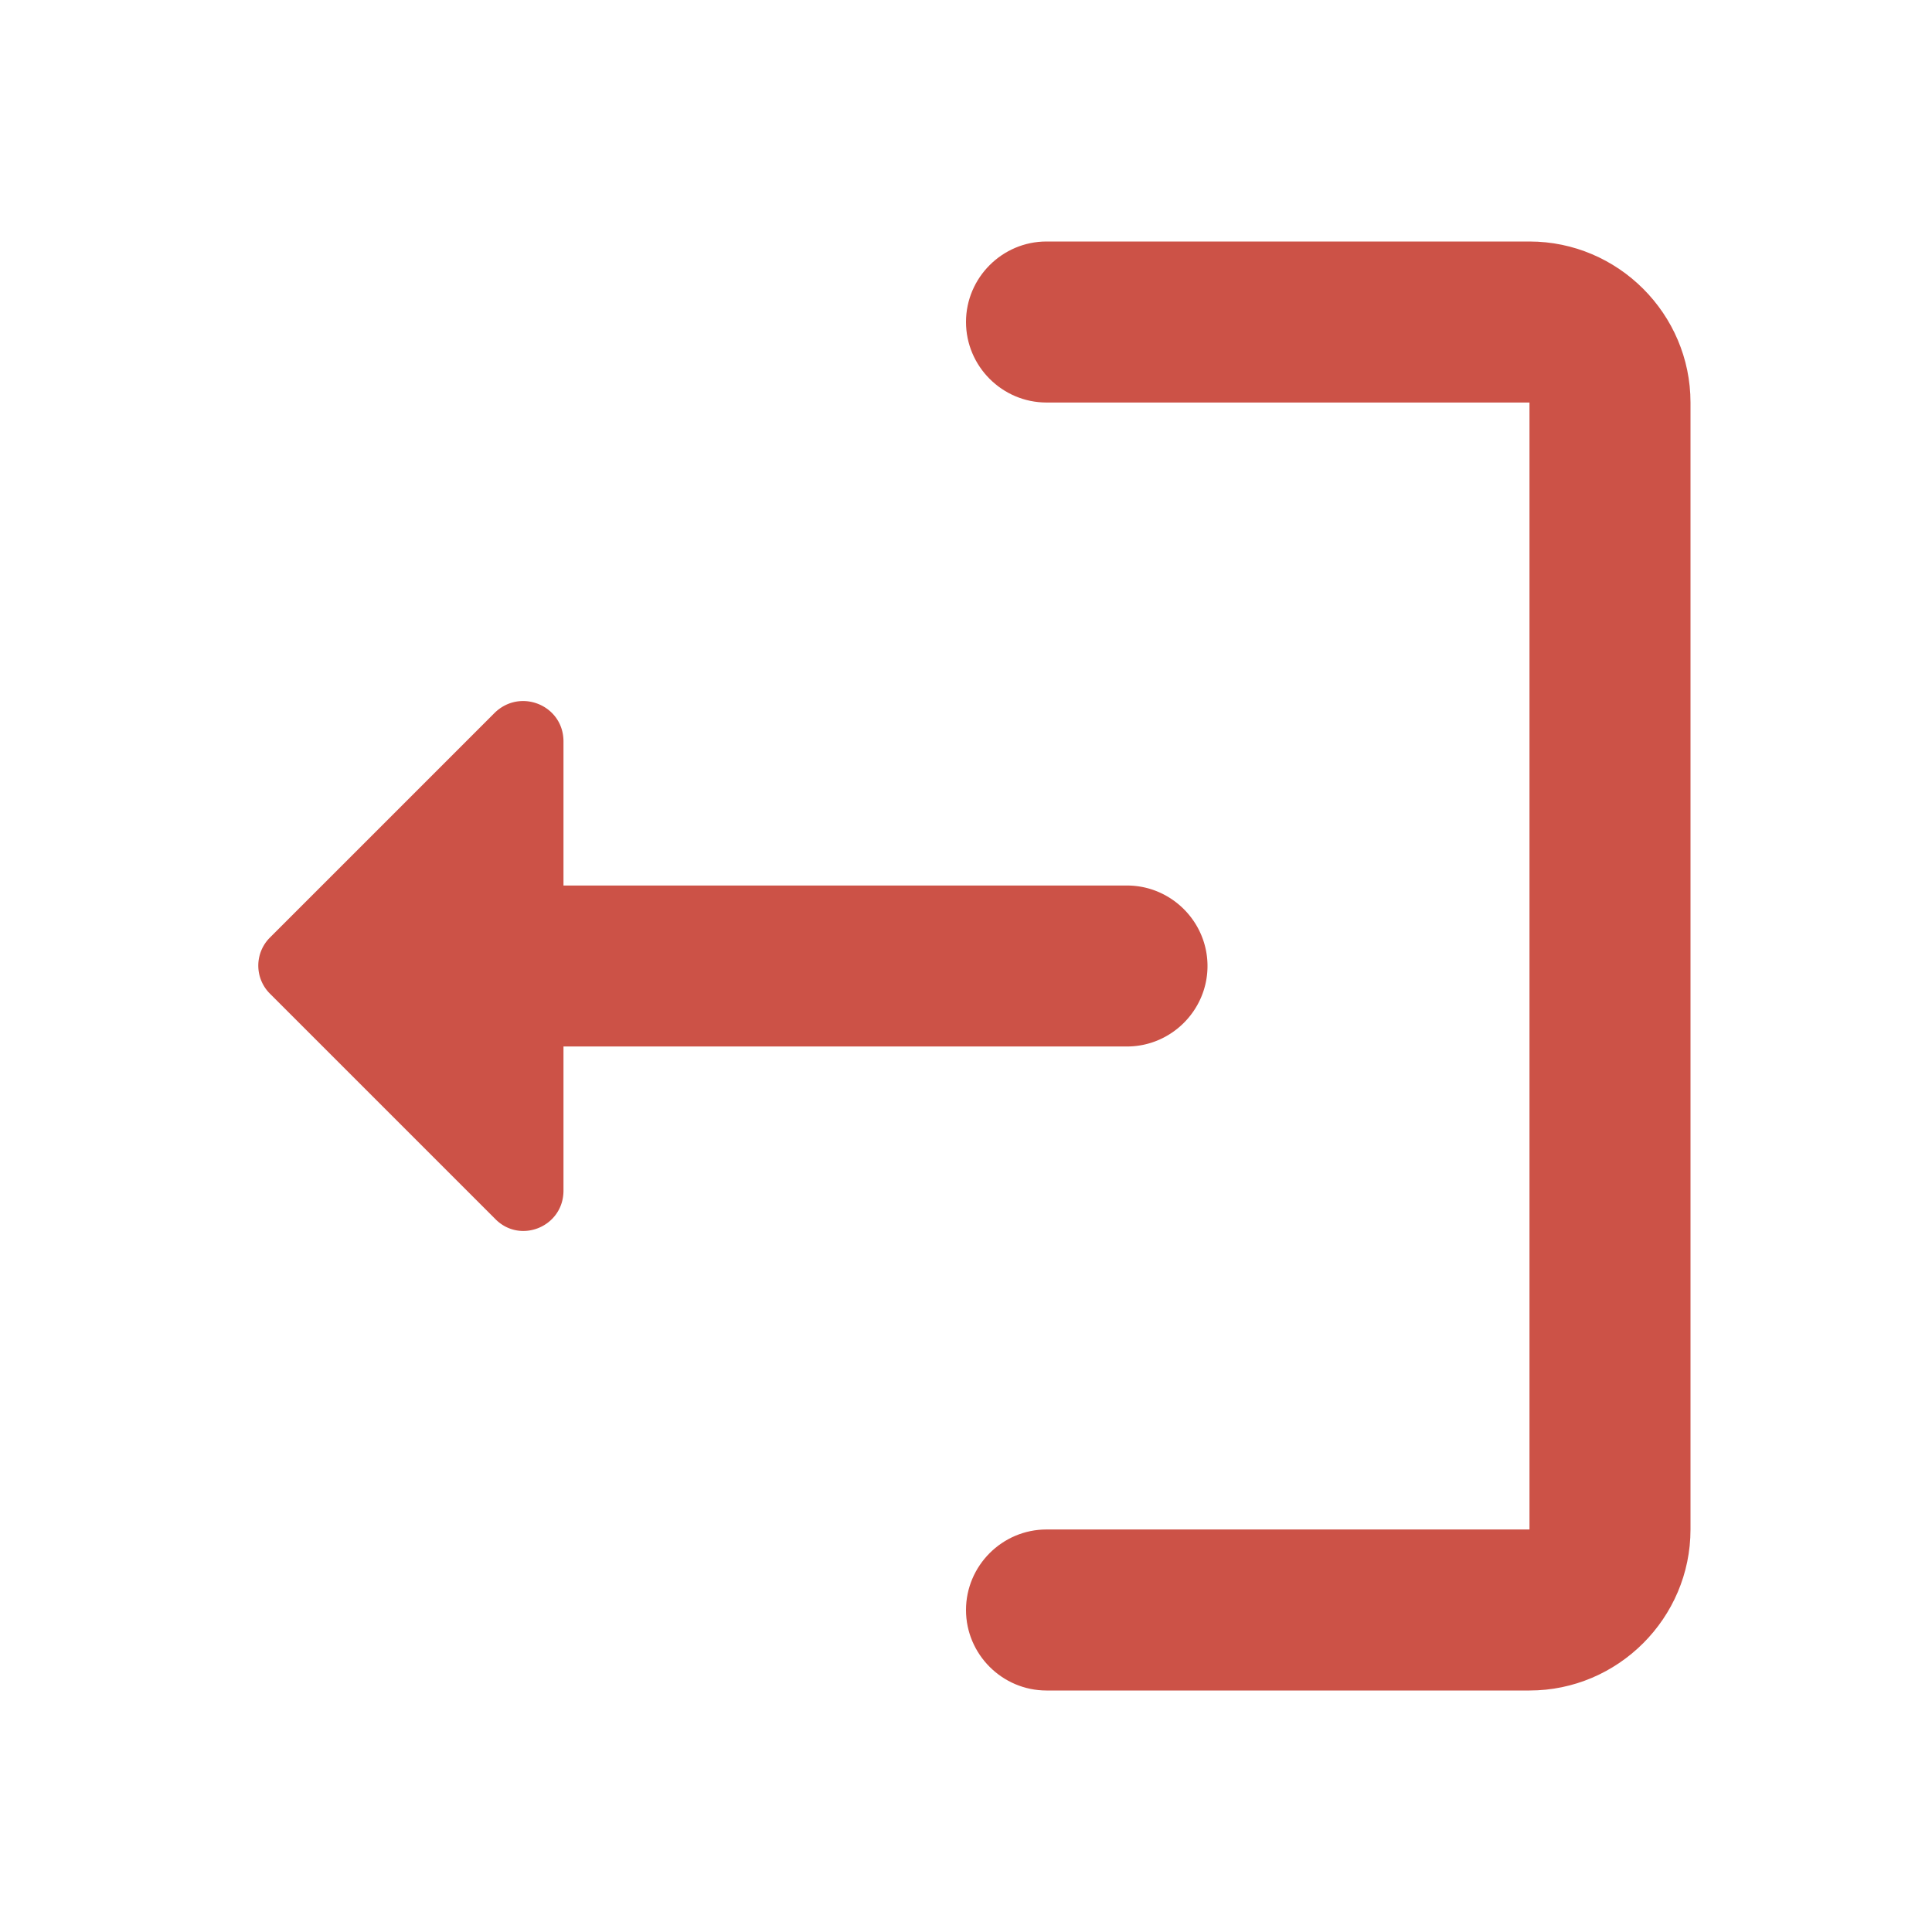
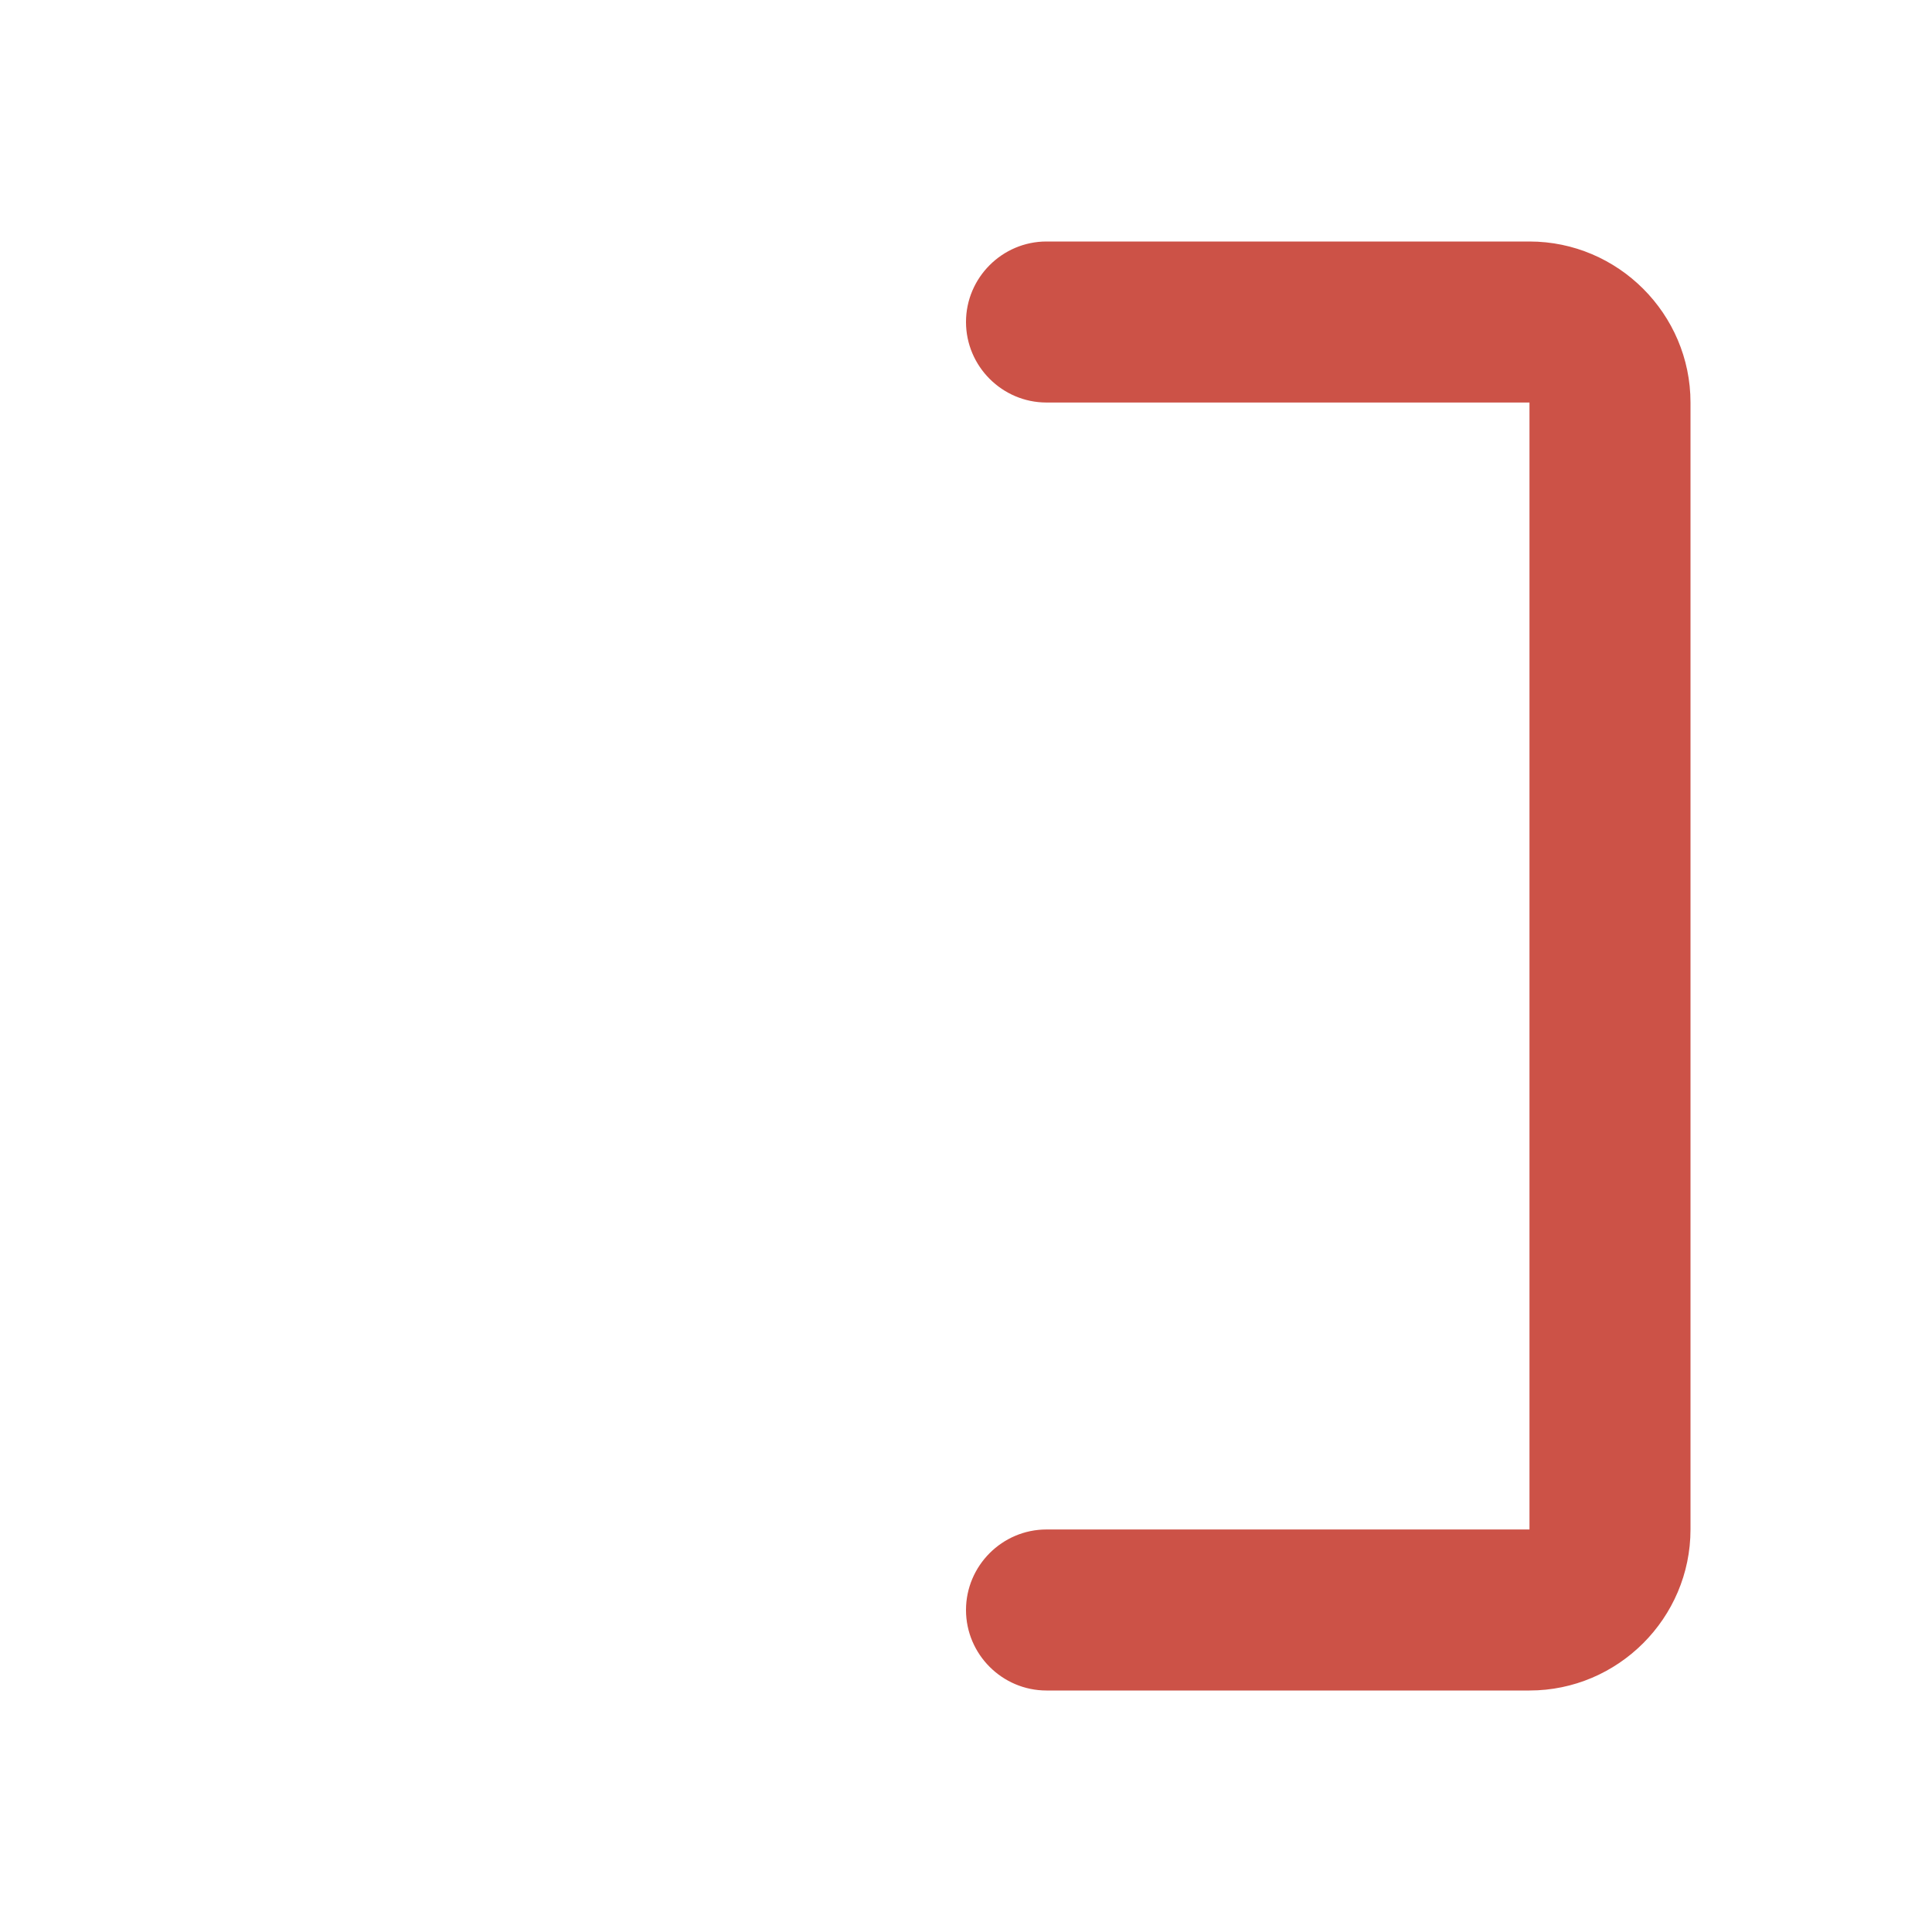
<svg xmlns="http://www.w3.org/2000/svg" width="32" height="32" viewBox="0 0 32 32" fill="none">
  <path d="M25.333 6.667h-8c-.733 0-1.333-.6-1.333-1.334C16 4.6 16.6 4 17.333 4h8C26.8 4 28 5.2 28 6.667v18.666C28 26.8 26.8 28 25.333 28h-8C16.6 28 16 27.4 16 26.667c0-.734.6-1.334 1.333-1.334h8V6.667z" fill="#CC5247" />
-   <path d="m4.467 15.533 3.72-3.72c.426-.426 1.146-.133 1.146.467v2.387h9.334c.733 0 1.333.6 1.333 1.333s-.6 1.333-1.333 1.333H9.333v2.387c0 .6-.72.893-1.133.467l-3.72-3.72a.656.656 0 0 1-.013-.934z" fill="#CC5247" />
</svg>